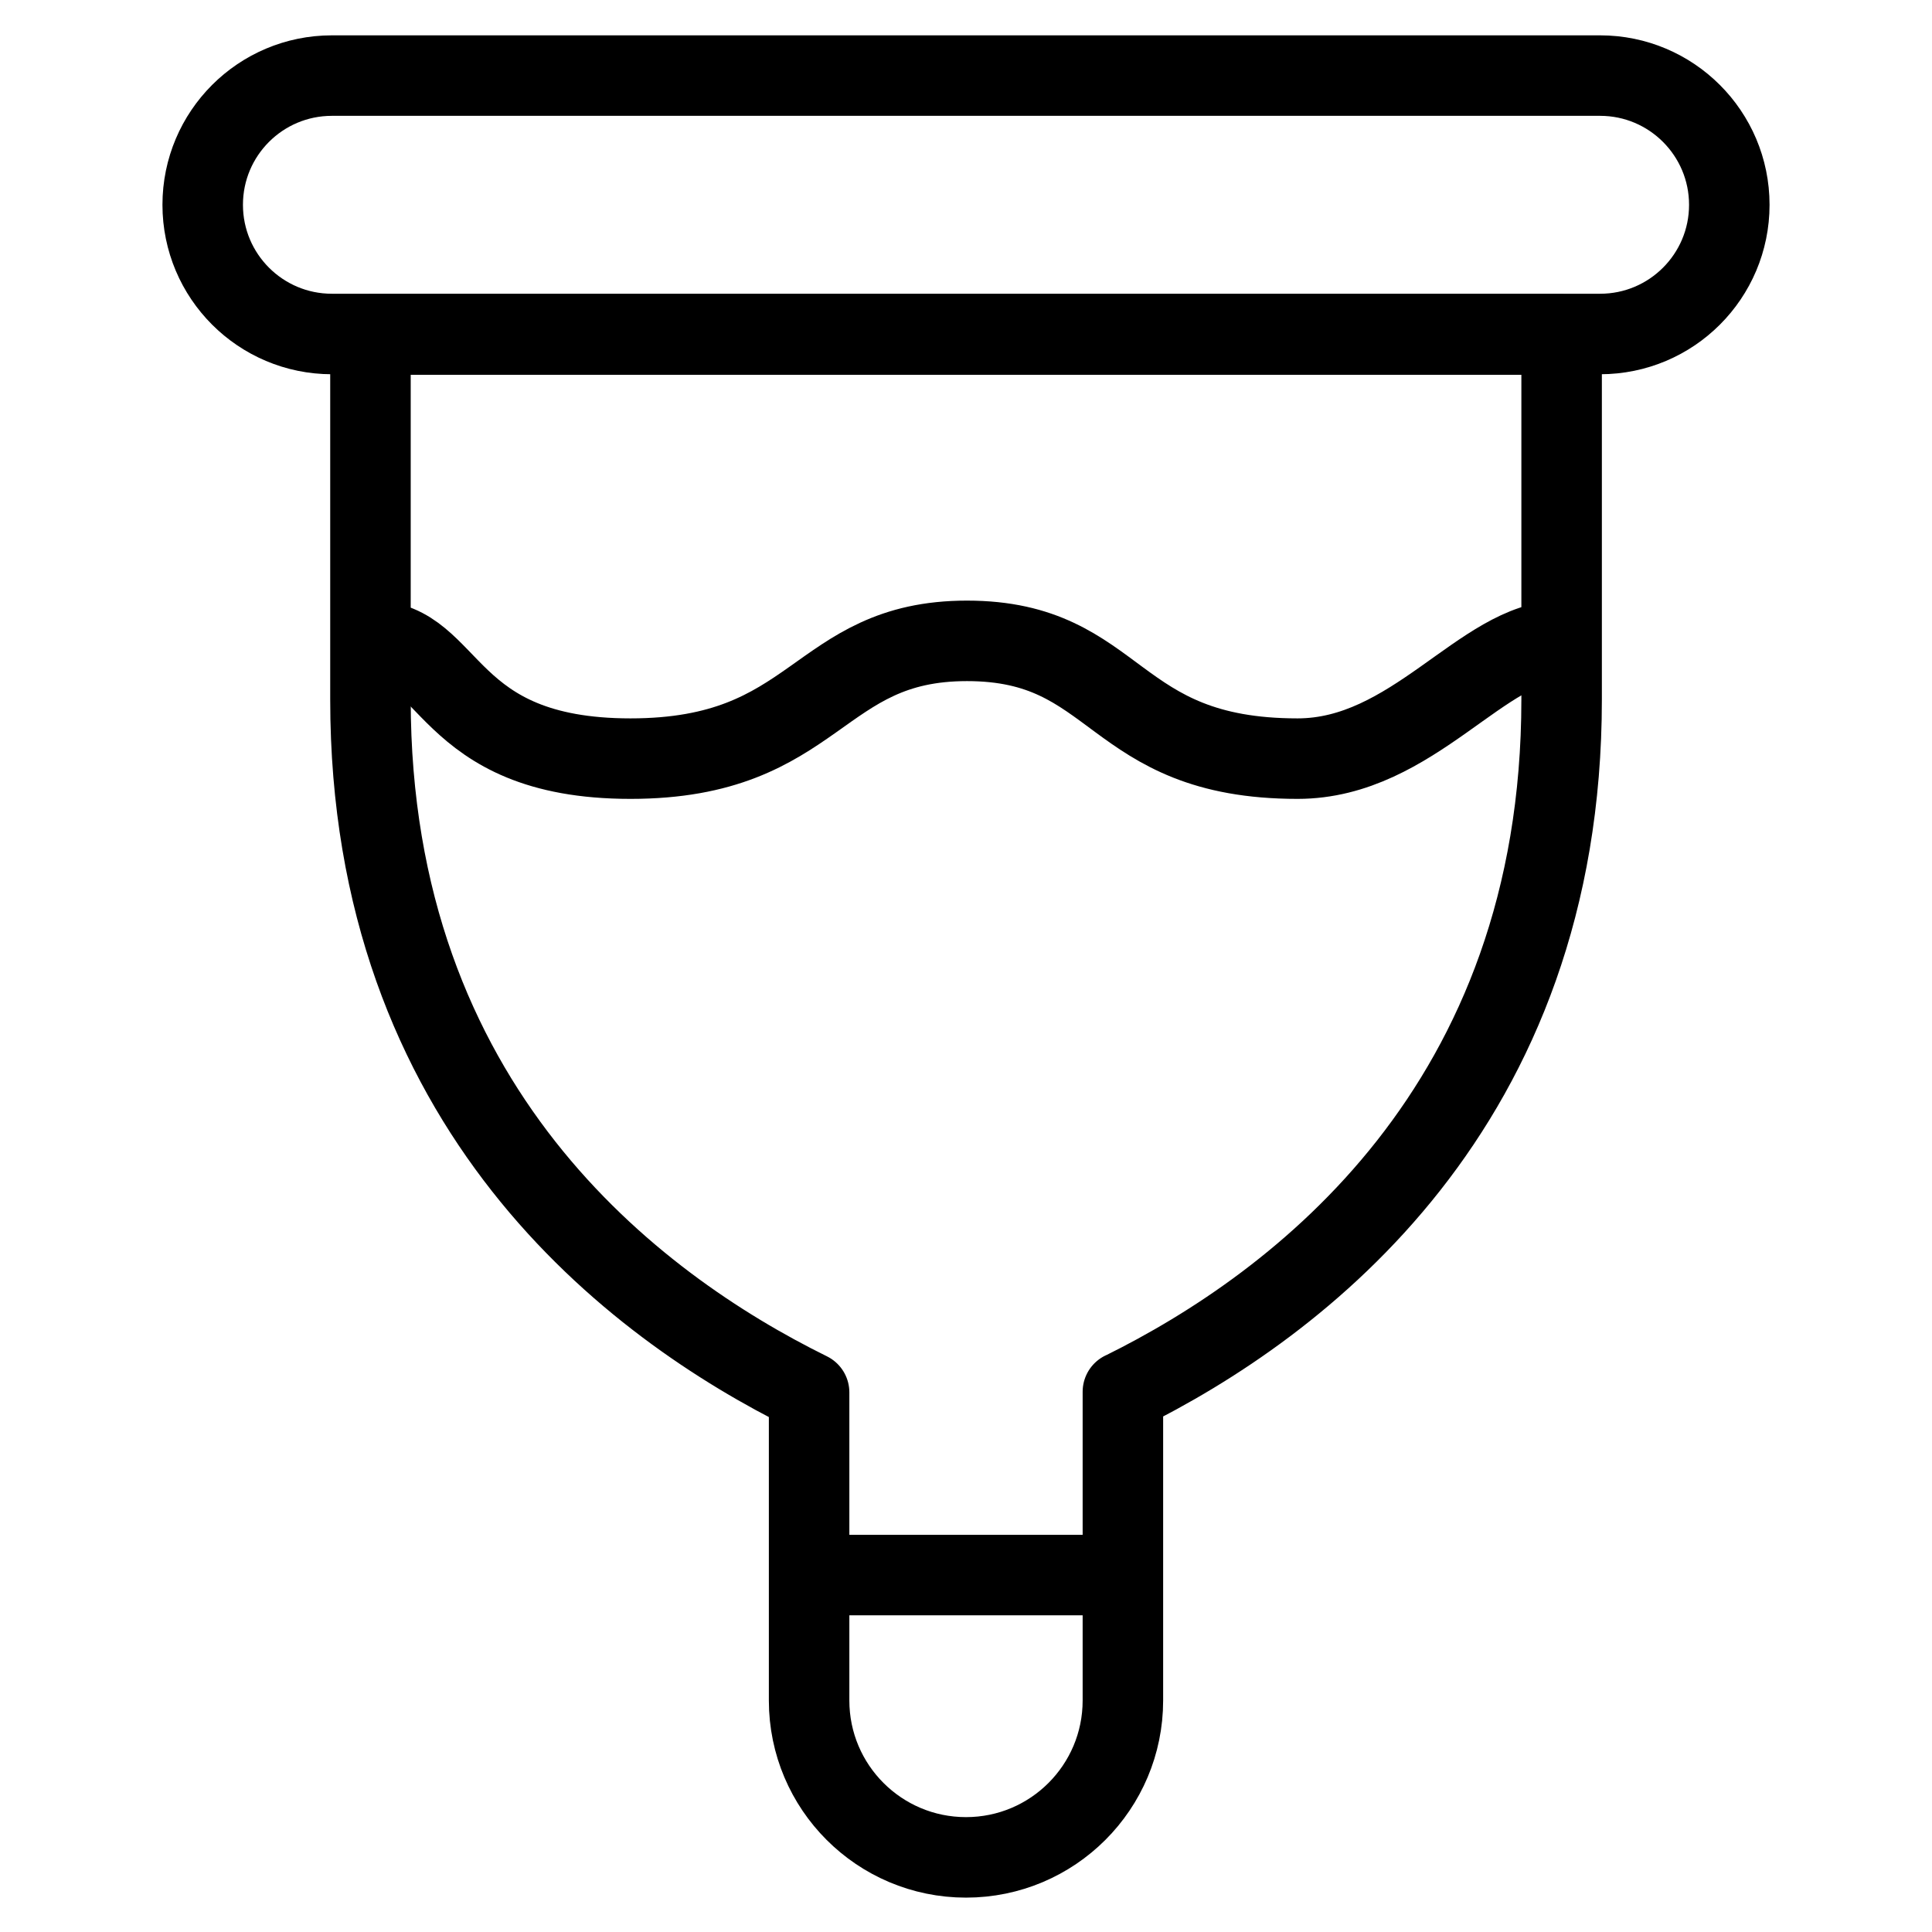
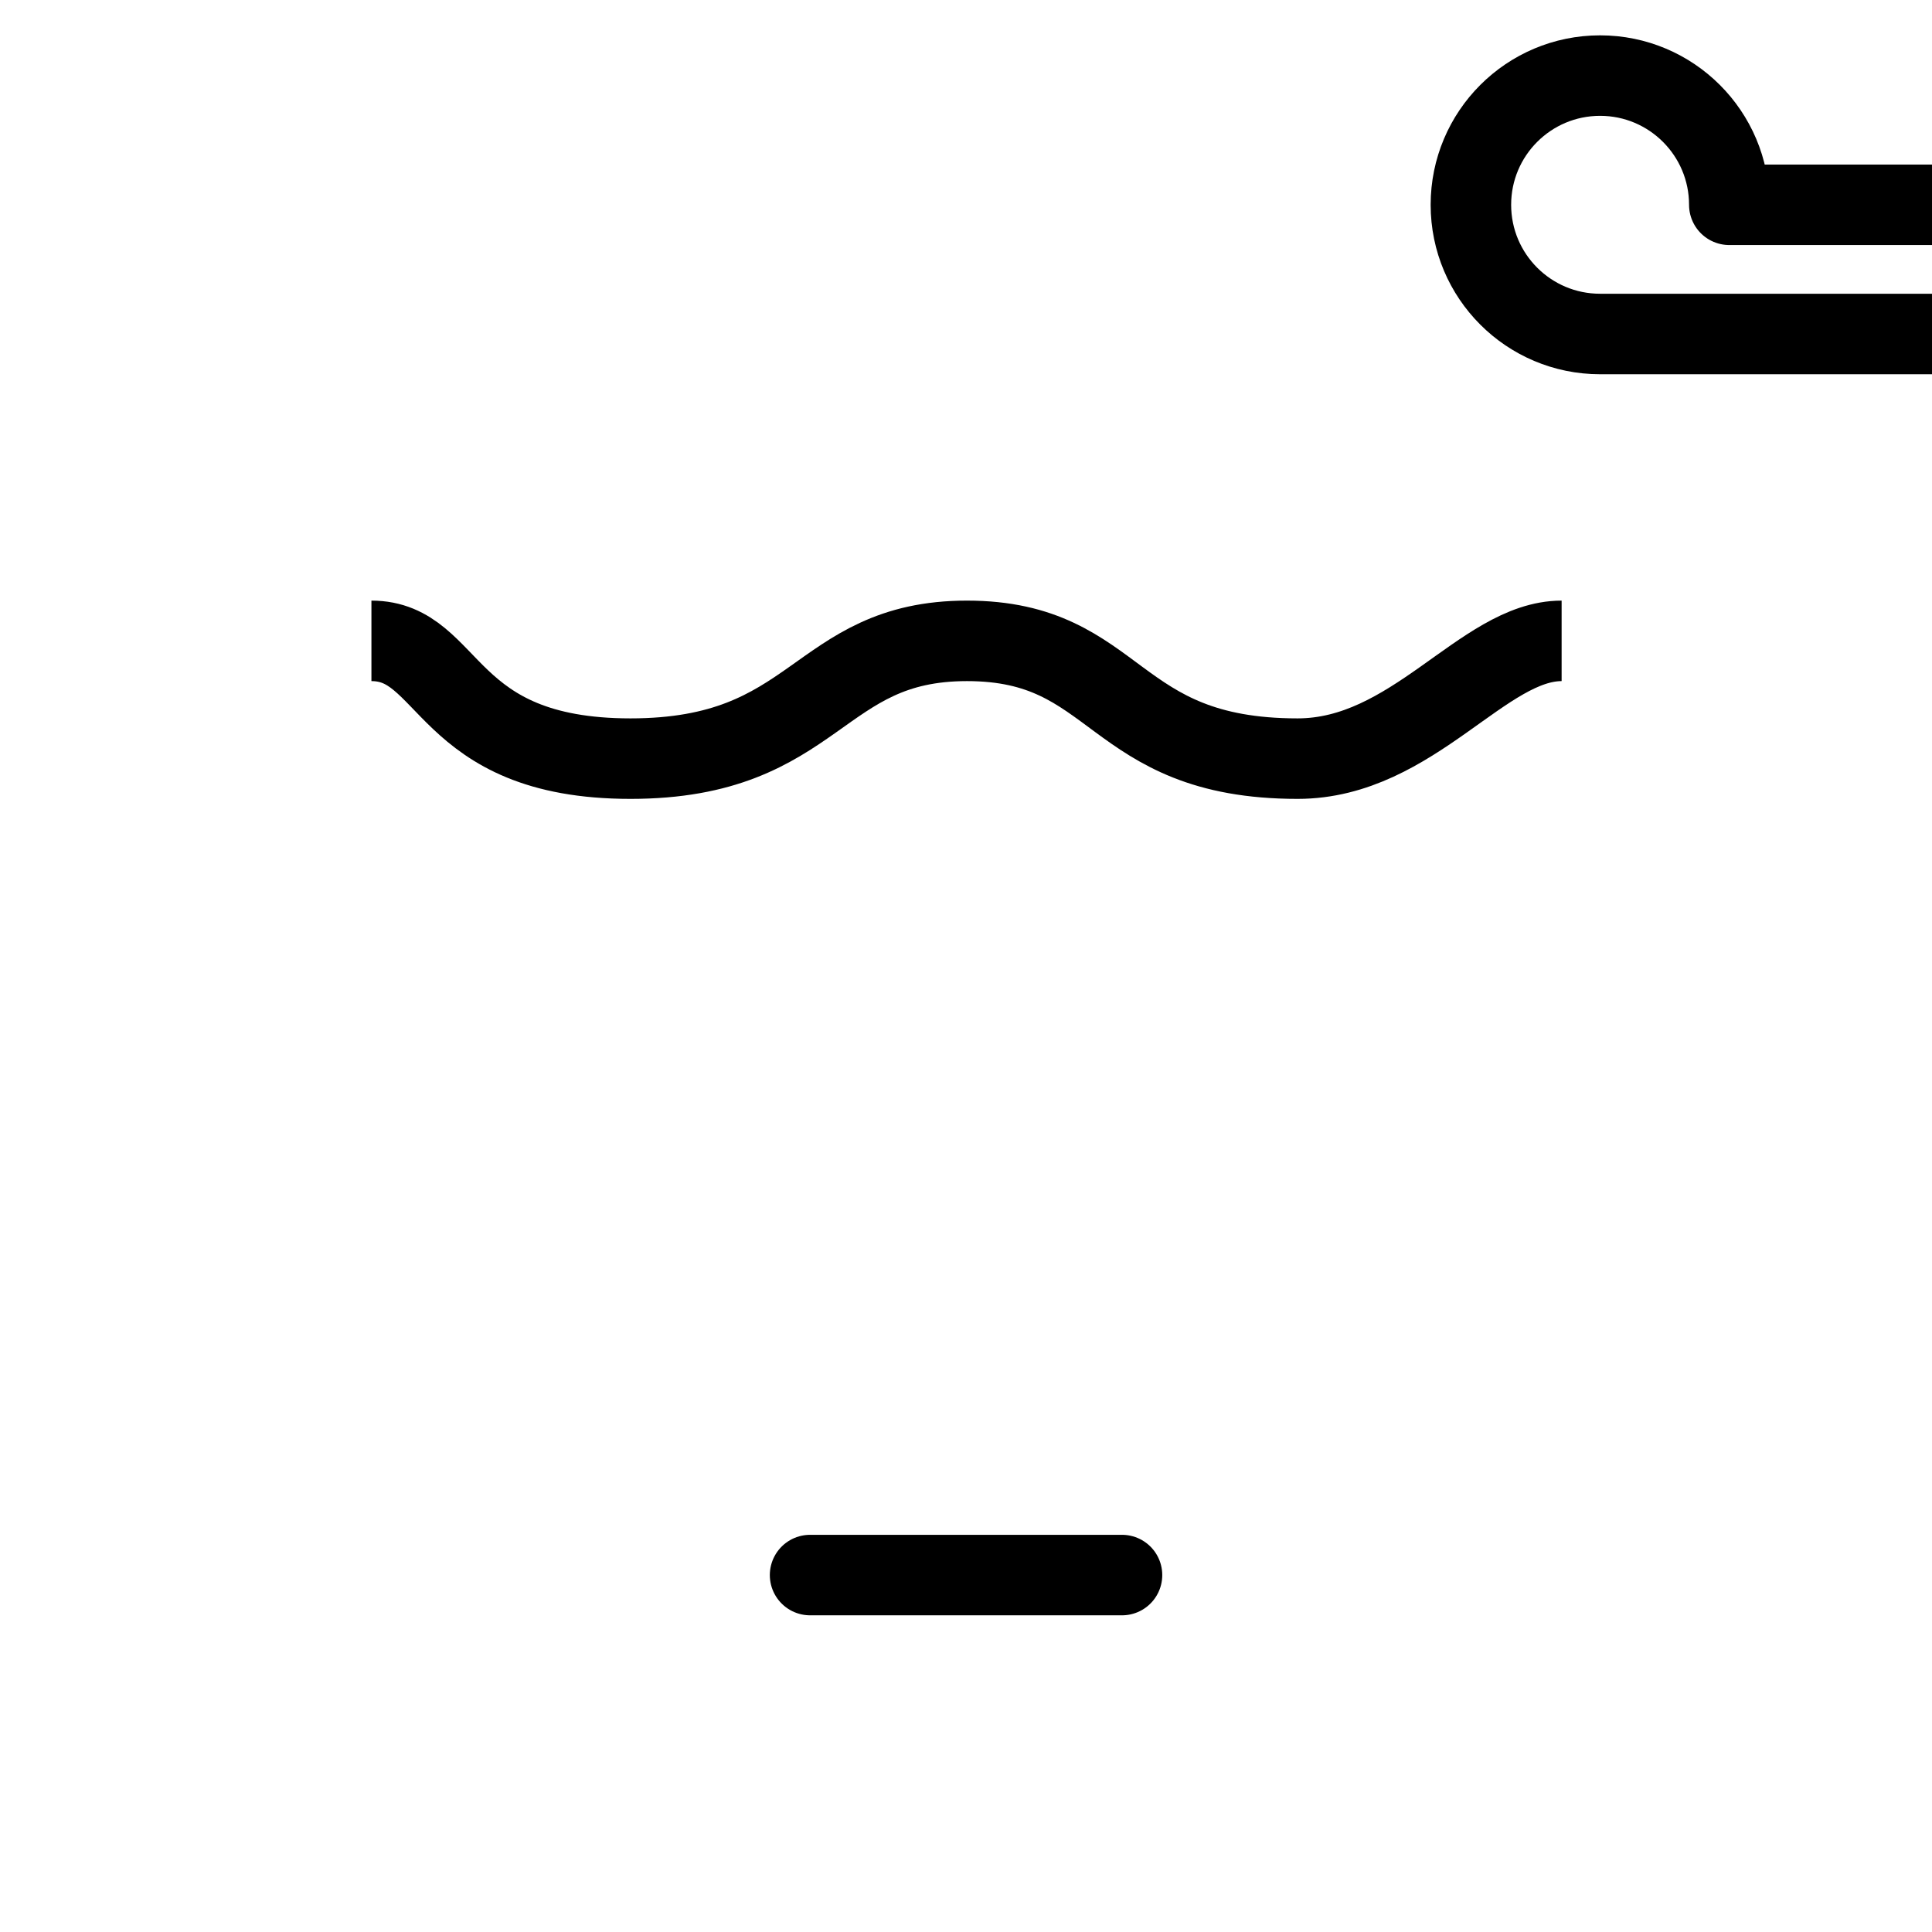
<svg xmlns="http://www.w3.org/2000/svg" fill="none" viewBox="0 0 24 24">
-   <path stroke="#000000" stroke-linejoin="round" d="M13.949 17.29c2.195 -1.084 5.45 -3.543 5.45 -8.6V4.156H4.602V8.69c0 5.069 3.26 7.528 5.449 8.607v3.827c0 1.077 0.873 1.949 1.949 1.949 1.077 0 1.949 -0.873 1.949 -1.949v-3.835Z" stroke-width="1" />
-   <path stroke="#000000" stroke-linejoin="round" d="M21.482 2.544c0 -0.886 -0.719 -1.605 -1.605 -1.605L4.123 0.939c-0.886 0 -1.605 0.718 -1.605 1.605 0 0.886 0.718 1.605 1.605 1.605l15.754 0c0.886 0 1.605 -0.718 1.605 -1.605Z" stroke-width="1" />
+   <path stroke="#000000" stroke-linejoin="round" d="M21.482 2.544c0 -0.886 -0.719 -1.605 -1.605 -1.605c-0.886 0 -1.605 0.718 -1.605 1.605 0 0.886 0.718 1.605 1.605 1.605l15.754 0c0.886 0 1.605 -0.718 1.605 -1.605Z" stroke-width="1" />
  <path stroke="#000000" stroke-linecap="round" d="M10.063 19.566h3.875" stroke-width="1" />
  <path stroke="#000000" d="M4.614 7.961c1.002 0 0.881 1.463 3.218 1.463 2.336 0 2.302 -1.463 4.18 -1.463 1.903 0 1.77 1.463 4.107 1.463 1.436 0 2.302 -1.463 3.28 -1.463" stroke-width="1" />
</svg>